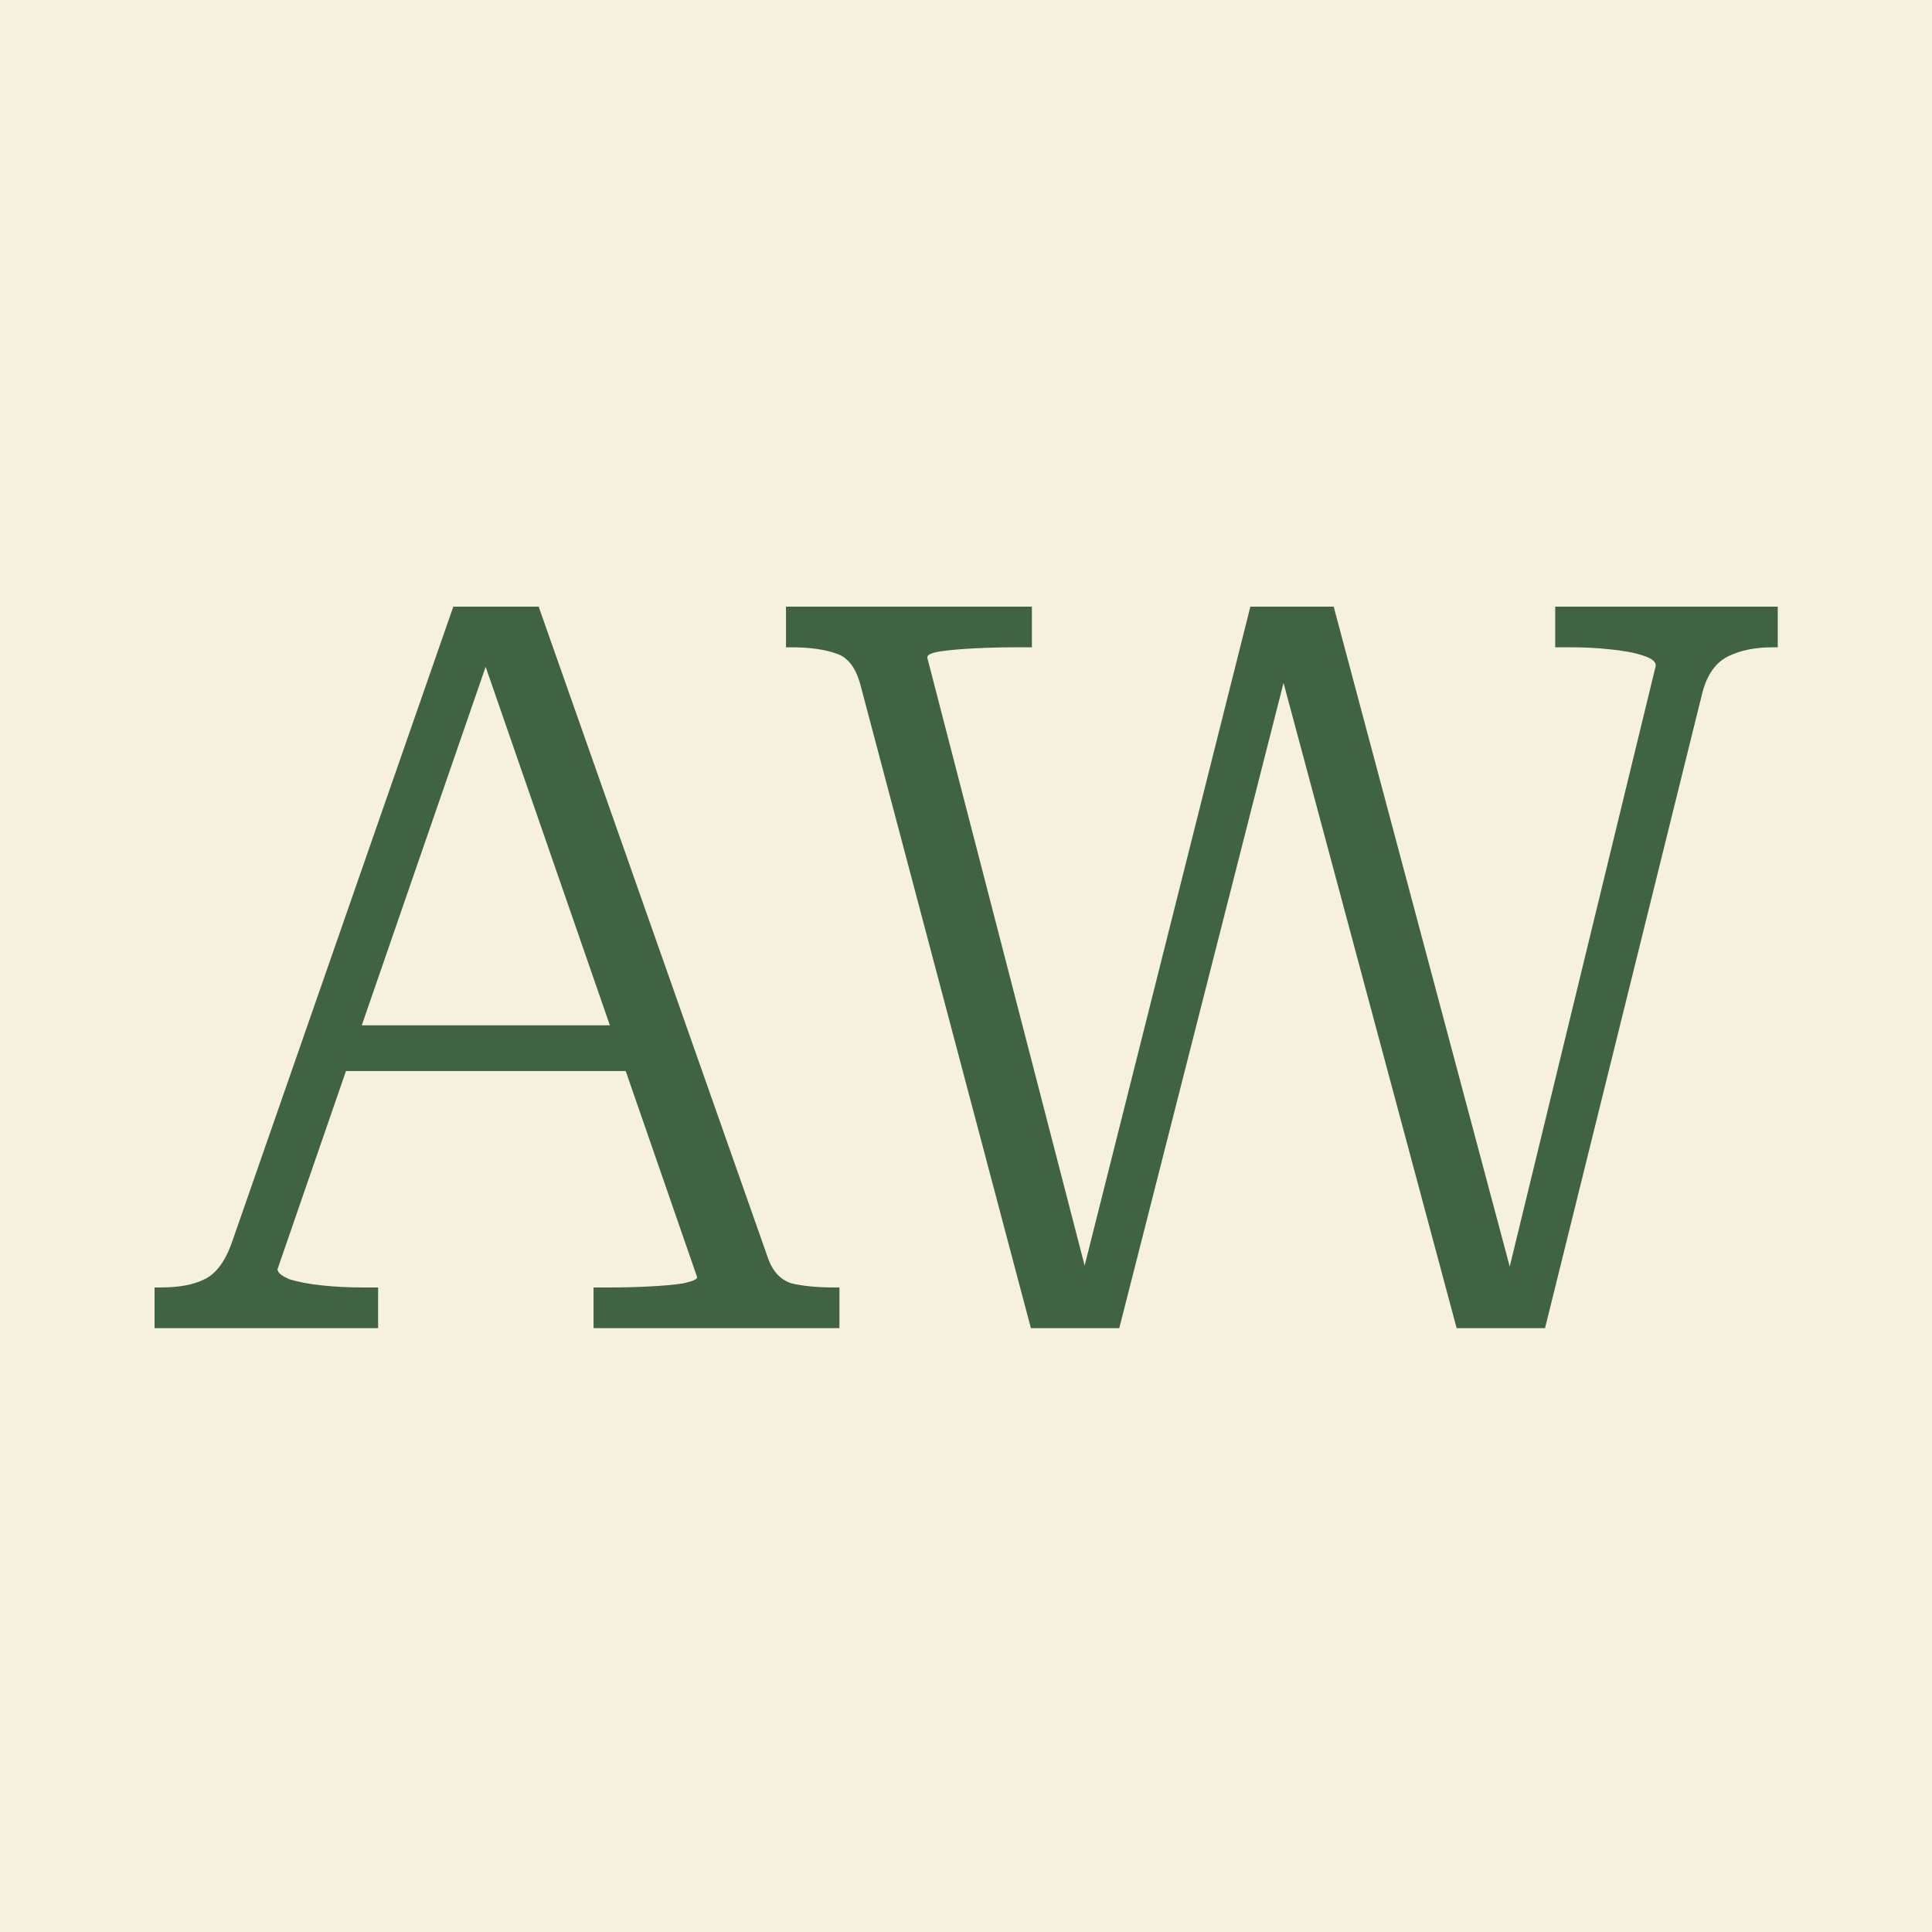
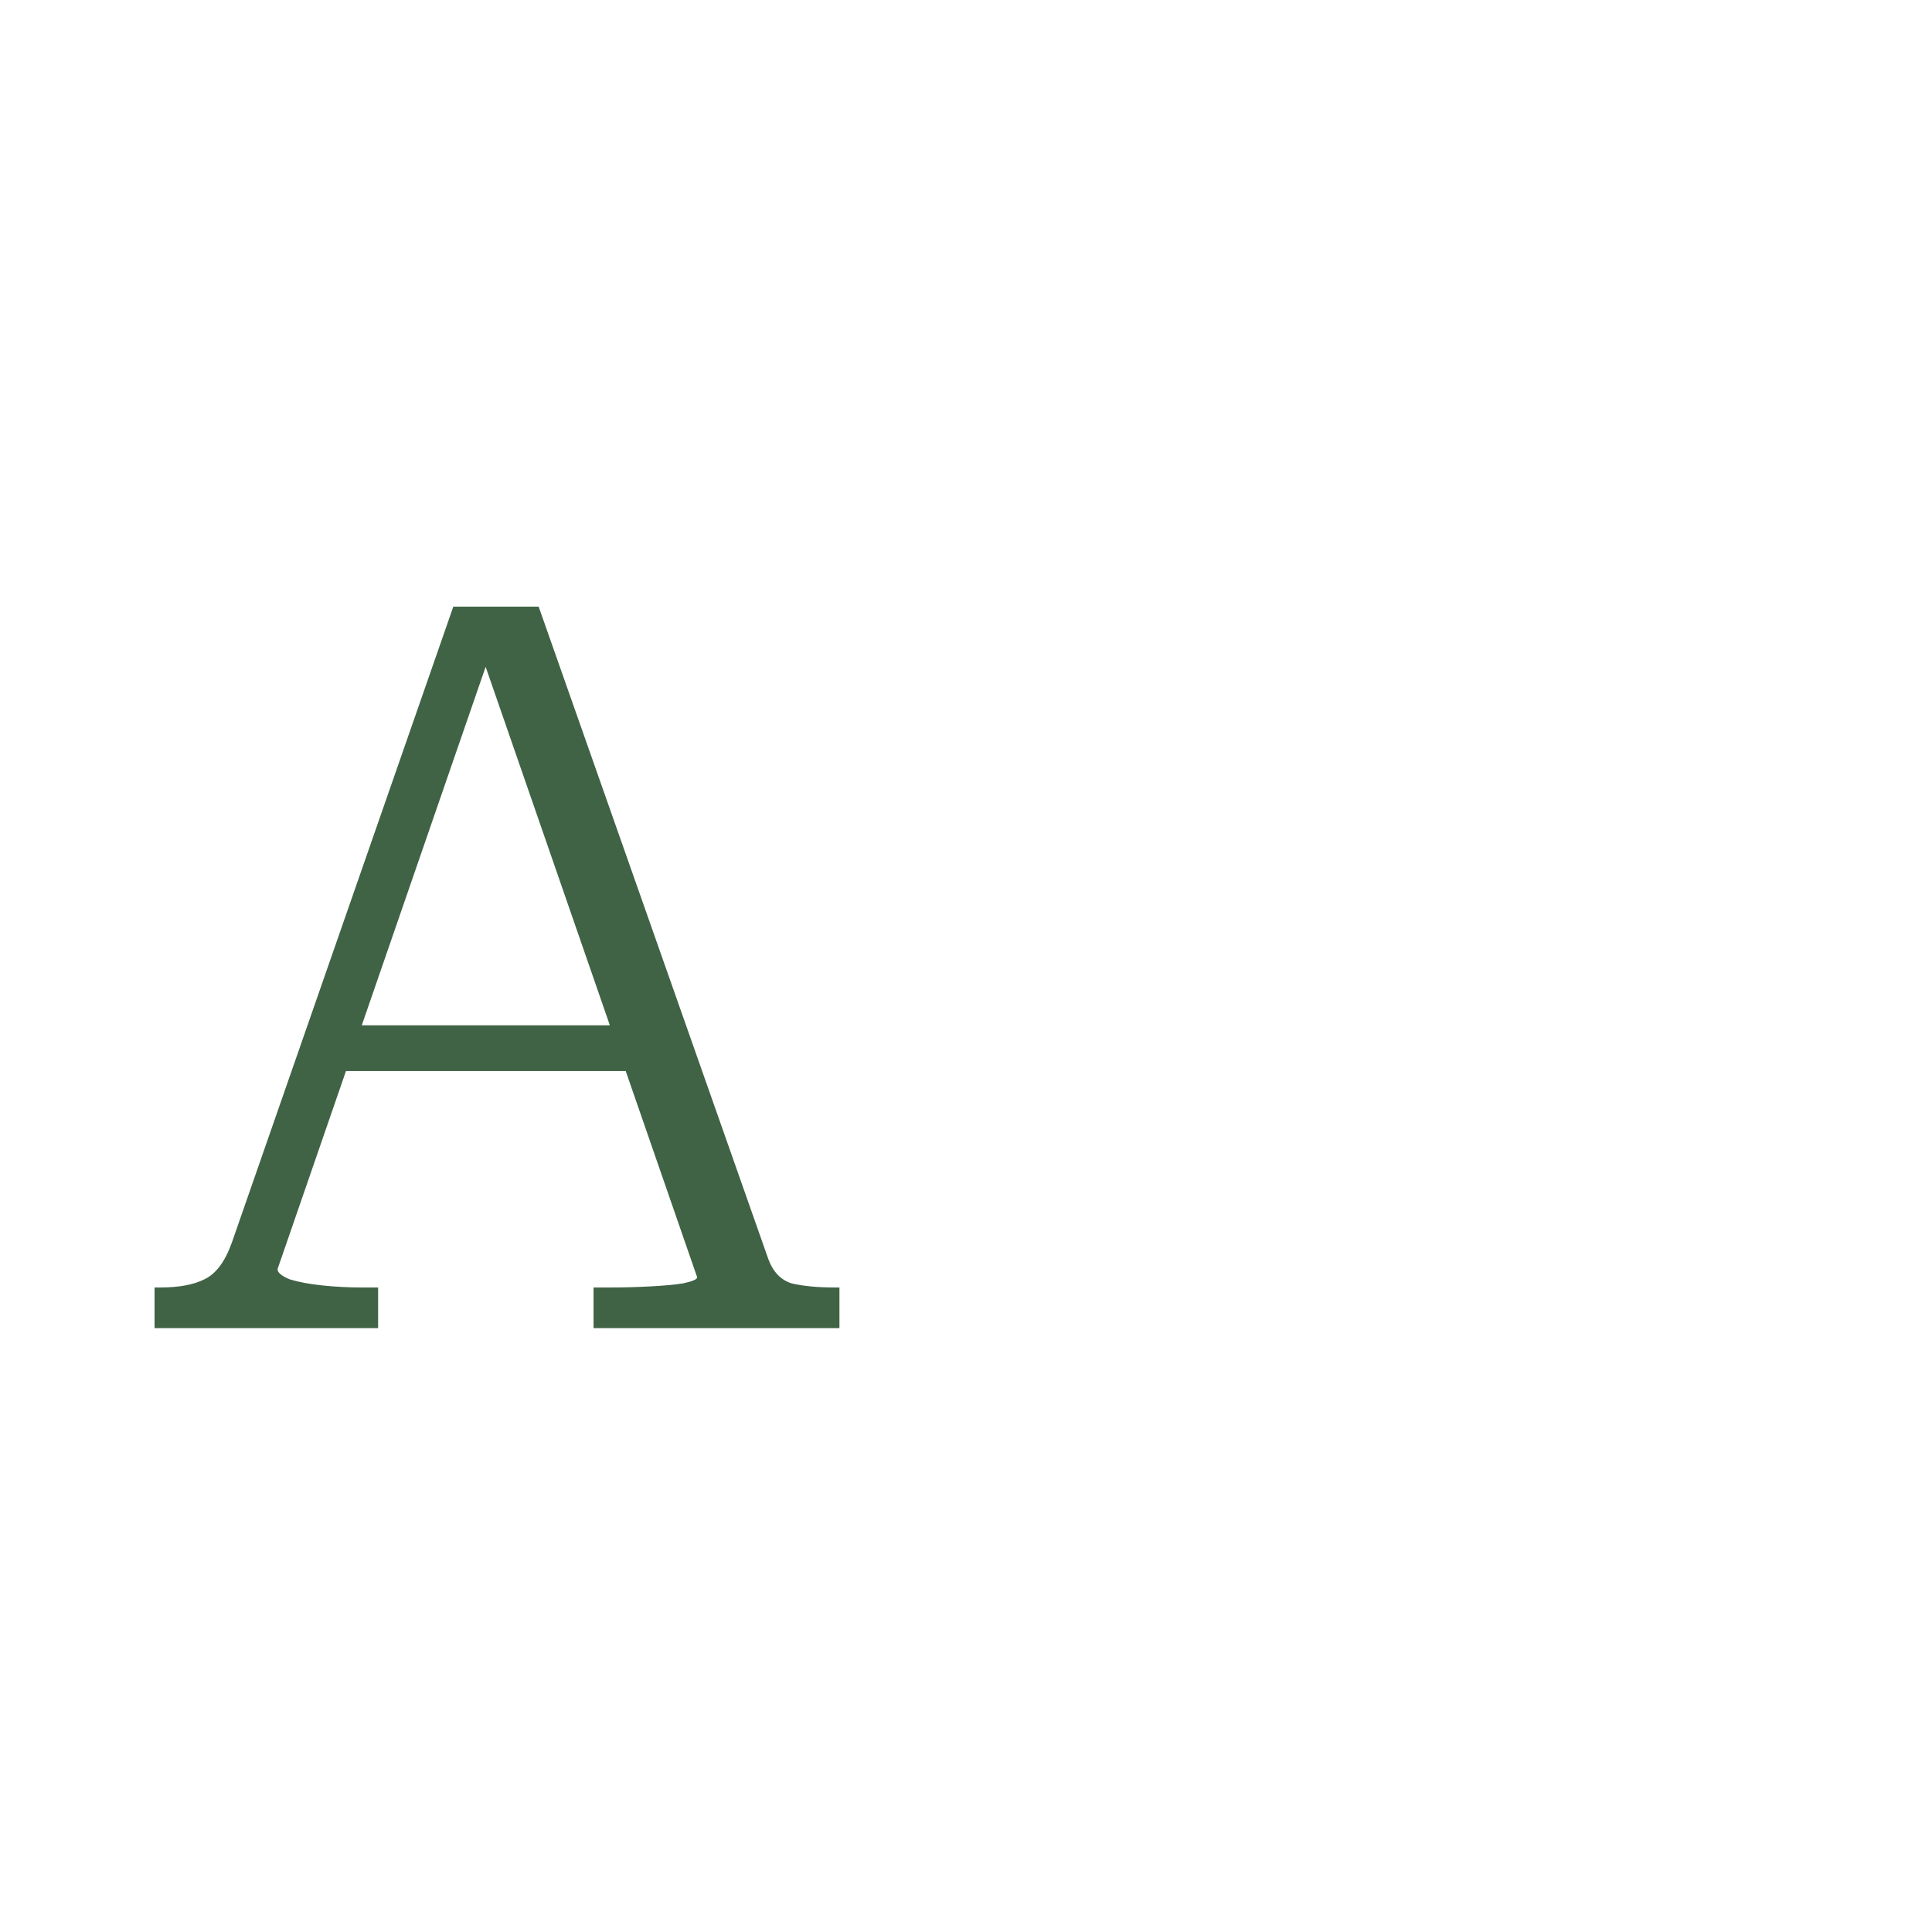
<svg xmlns="http://www.w3.org/2000/svg" width="500" height="500" viewBox="0 0 500 500" fill="none">
-   <rect width="500" height="500" fill="#F6F1DE" />
-   <path d="M203.412 157H267.053V167.519H262.582C259.251 167.519 255.832 167.607 252.326 167.782C248.819 167.957 245.839 168.22 243.385 168.571C241.105 168.922 239.966 169.448 239.966 170.149L282.305 333.721H279.15L323.593 157H345.157L392.23 333.458H389.337L428.521 172.253C428.521 171.201 427.381 170.324 425.102 169.623C422.998 168.922 420.193 168.396 416.687 168.045C413.356 167.694 410.025 167.519 406.694 167.519H402.486V157H460.078V167.519H458.763C454.205 167.519 450.348 168.308 447.192 169.886C444.037 171.464 441.845 174.532 440.618 179.09L399.856 343.714H376.977L330.693 171.201H333.586L289.669 343.714H266.79L222.609 176.986C221.382 172.603 219.278 169.974 216.298 169.097C213.317 168.045 209.46 167.519 204.727 167.519H203.412V157Z" fill="#406345" />
  <path d="M86.021 265.347H165.966L166.229 277.181H84.706L86.021 265.347ZM122.838 164.363L126.52 170.149L71.82 328.462C71.82 329.338 72.872 330.215 74.976 331.091C77.255 331.793 80.06 332.319 83.391 332.669C86.722 333.02 90.141 333.195 93.647 333.195H97.855V343.714H40V333.195H41.578C46.312 333.195 50.081 332.494 52.886 331.091C55.866 329.689 58.233 326.533 59.986 321.624L117.315 157H139.406L198.839 325.832C200.066 329.163 202.082 331.267 204.887 332.143C207.867 332.844 211.549 333.195 215.932 333.195H217.247V343.714H153.606V333.195H158.077C161.408 333.195 164.739 333.107 168.07 332.932C171.577 332.757 174.469 332.494 176.748 332.143C179.203 331.617 180.43 331.091 180.43 330.565L122.838 164.363Z" fill="#406345" />
</svg>